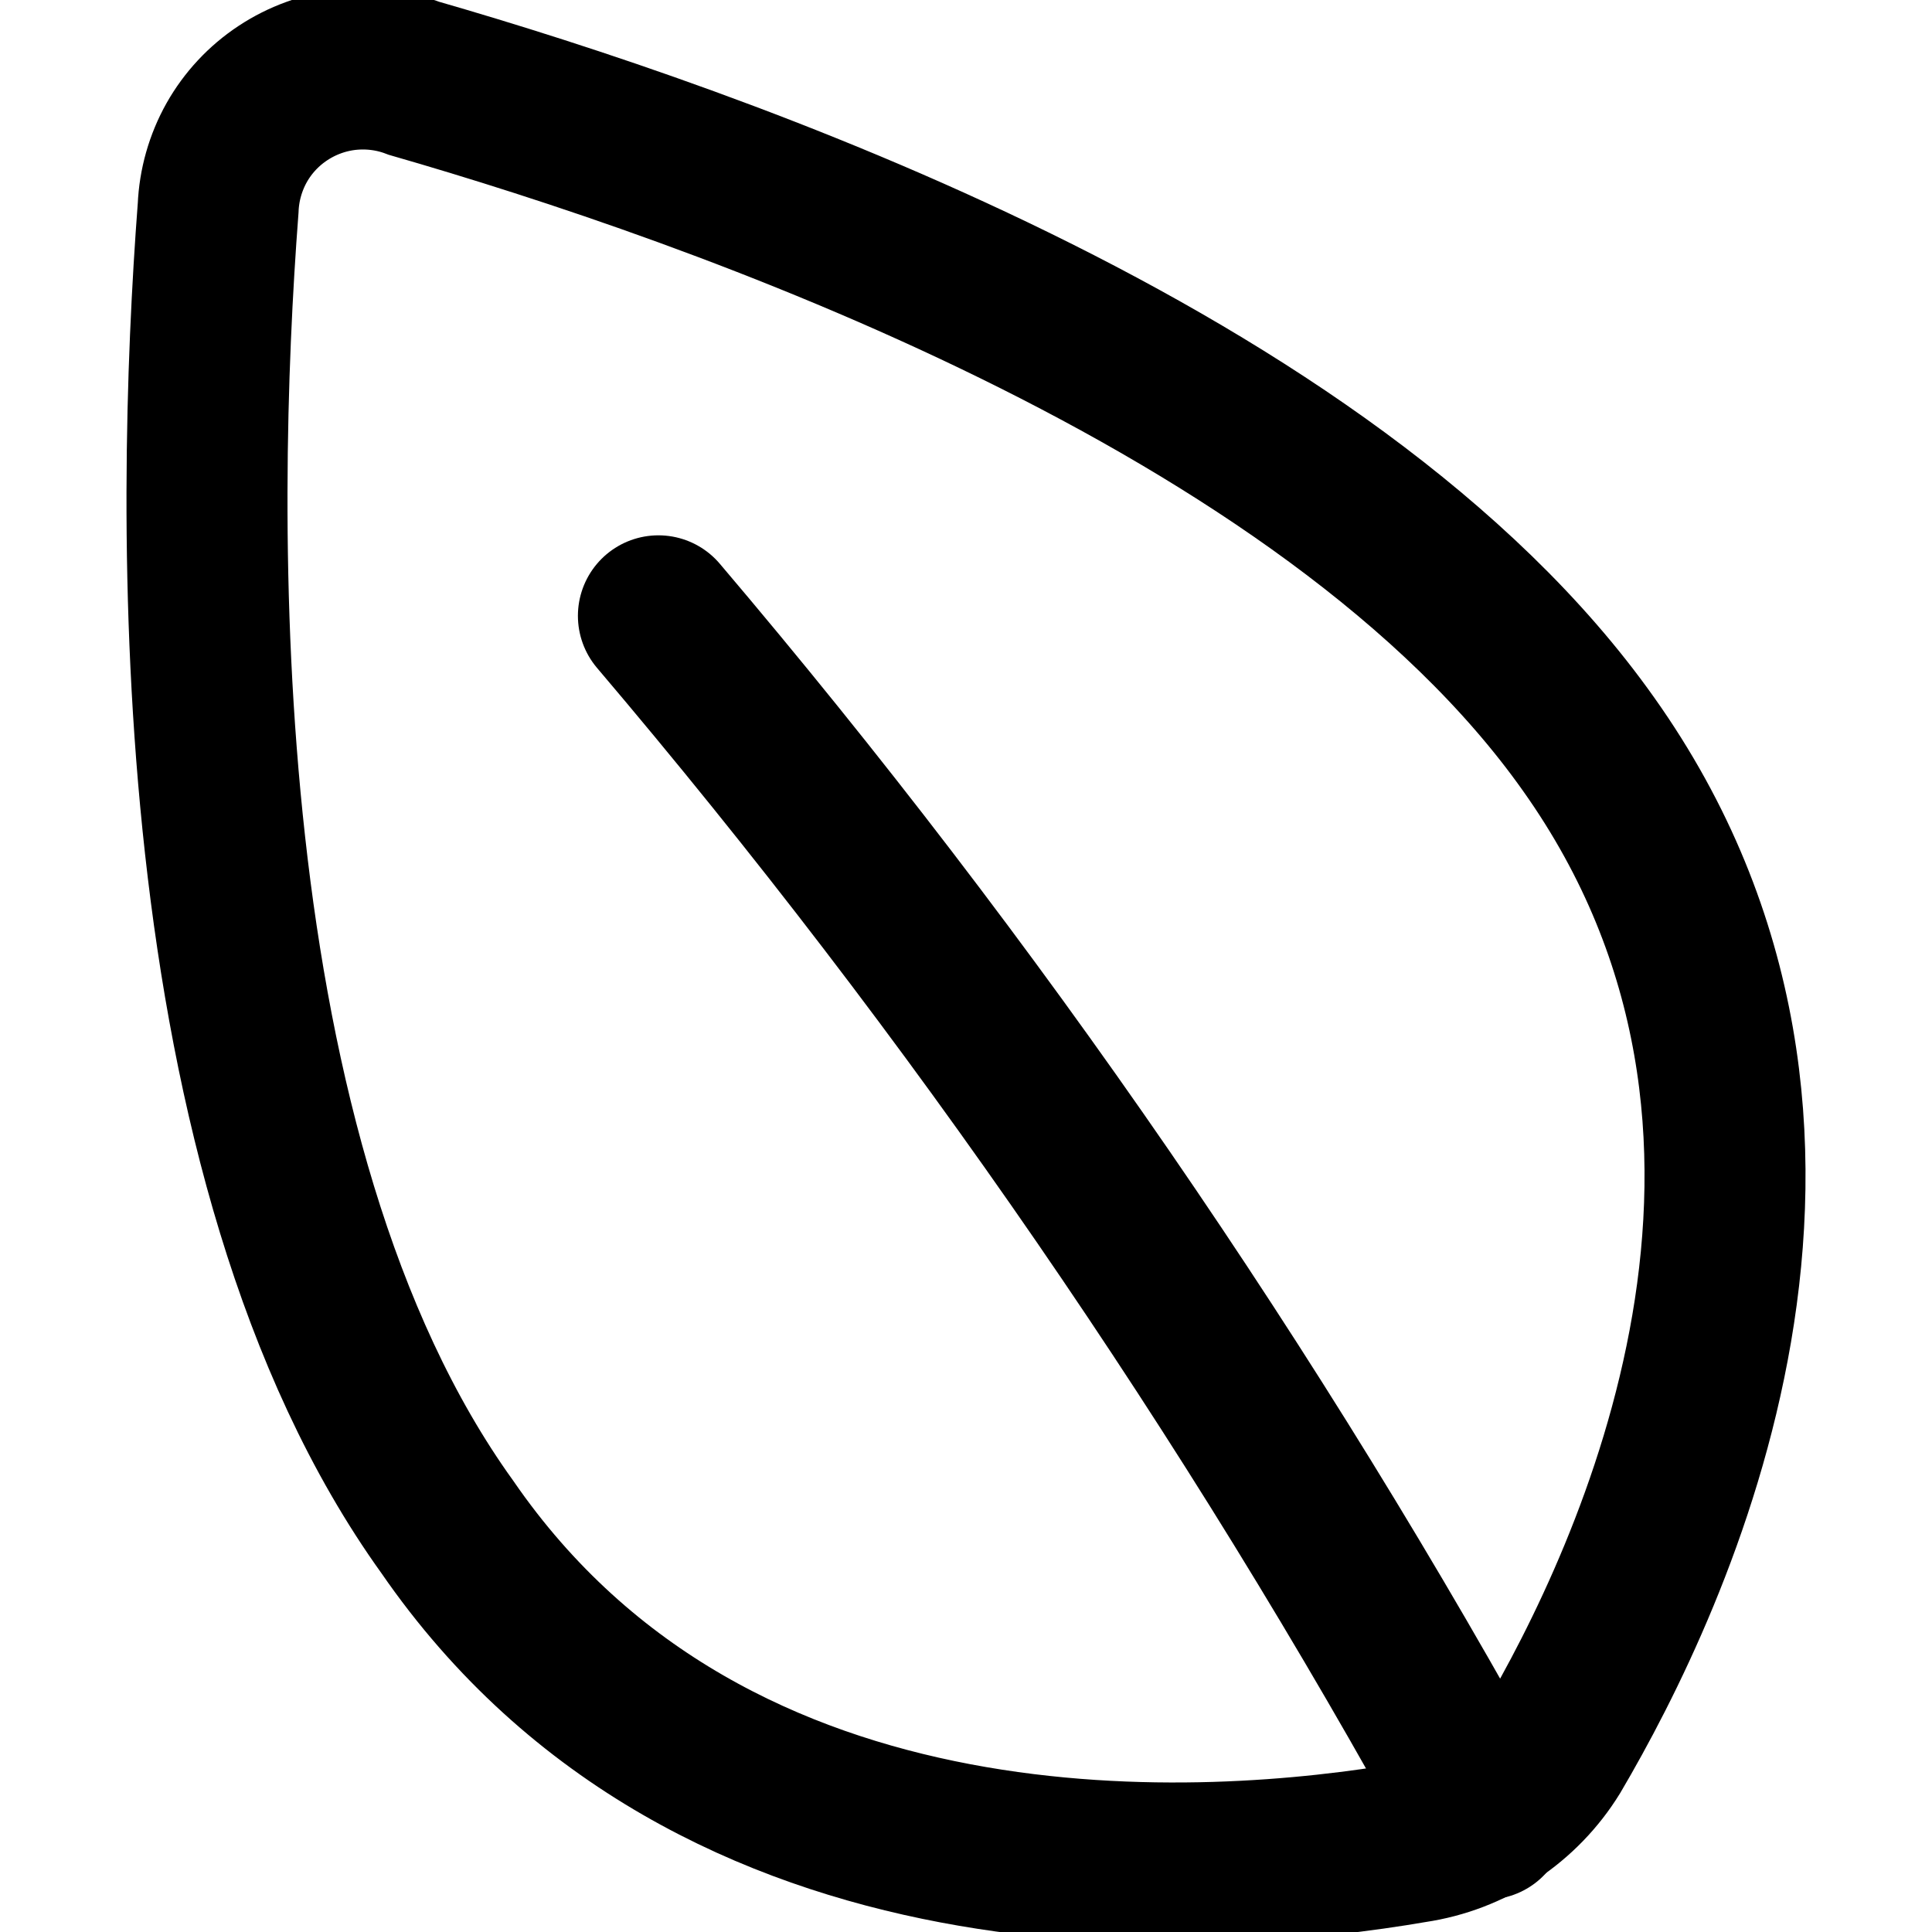
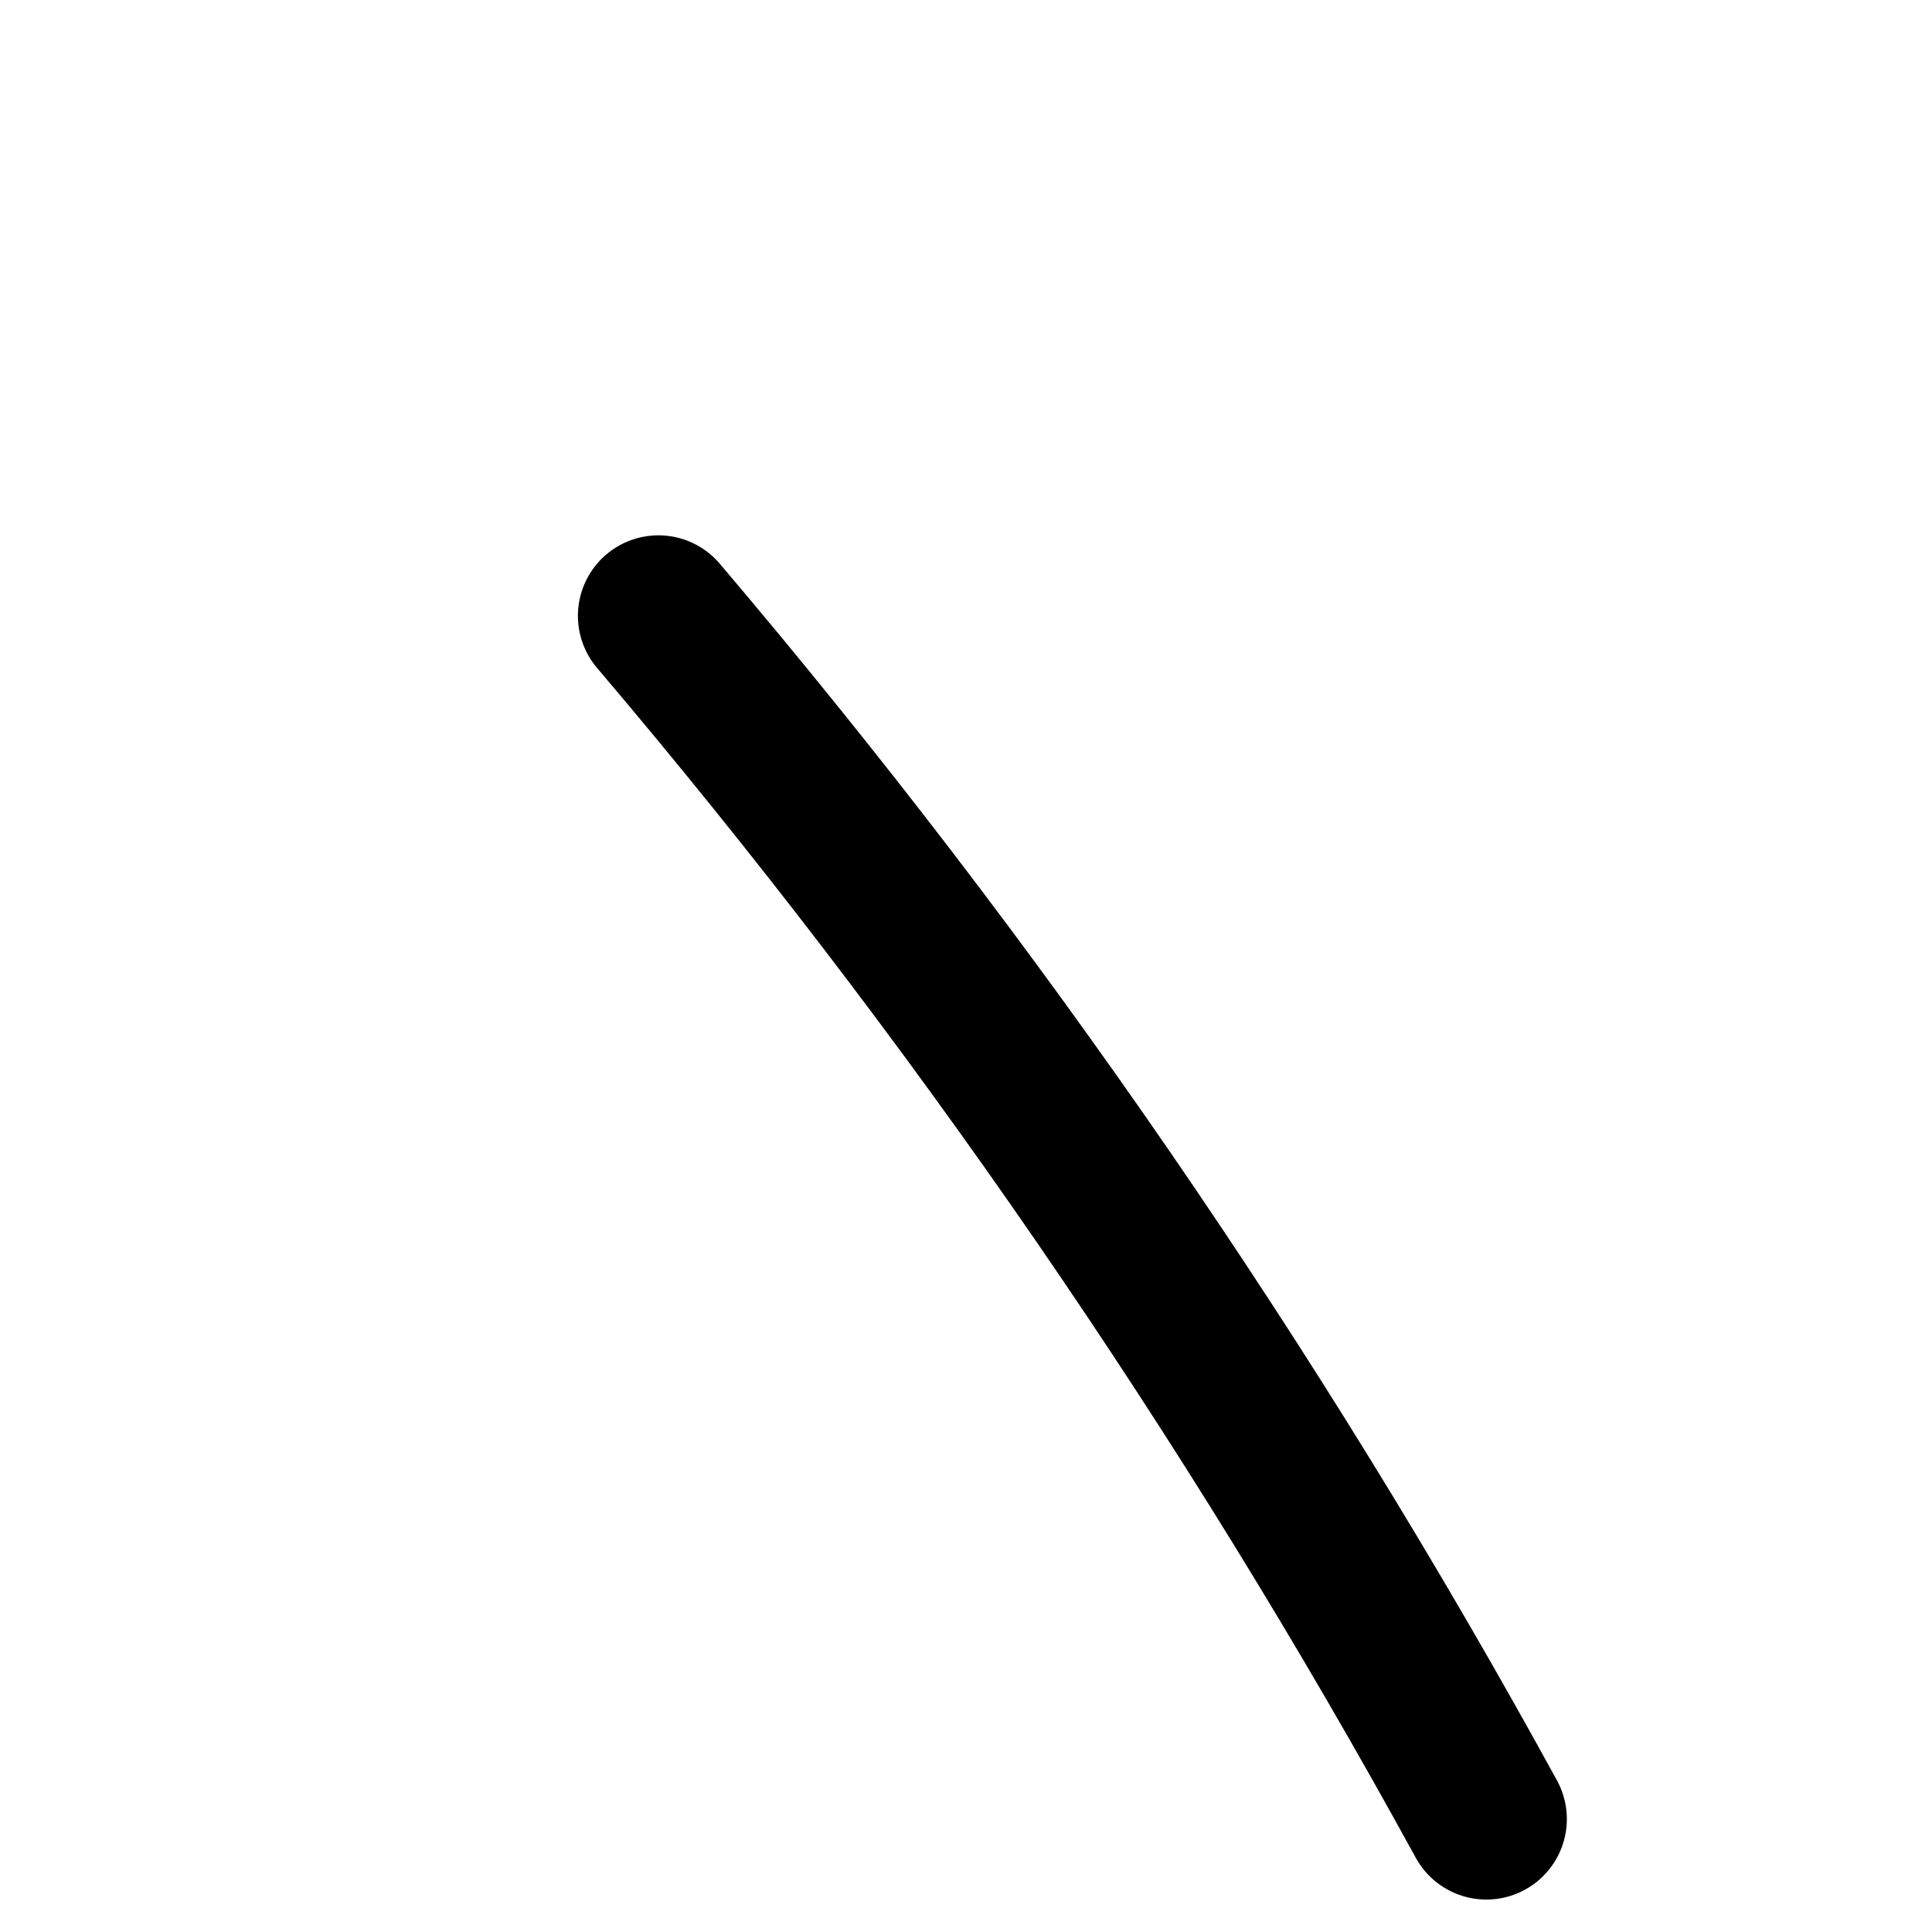
<svg xmlns="http://www.w3.org/2000/svg" fill="none" height="100%" overflow="visible" preserveAspectRatio="none" style="display: block;" viewBox="0 0 24 24" width="100%">
  <g clip-path="url(#clip0_0_9)" id="leaf--nature-environment-leaf-ecology-plant-plants-eco">
    <g id="leaf--nature-environment-leaf-ecology-plant-plants-eco_2">
-       <path d="M19.733 9.243C23.162 14.071 20.539 19.601 19.27 21.758C19.084 22.06 18.834 22.317 18.538 22.513C18.242 22.708 17.907 22.836 17.556 22.888C15.07 23.316 8.881 23.796 5.556 18.967C2.281 14.413 2.419 6.4 2.71 2.582C2.722 2.298 2.801 2.02 2.94 1.772C3.08 1.524 3.277 1.313 3.515 1.156C3.753 0.999 4.024 0.9 4.308 0.868C4.591 0.837 4.878 0.872 5.144 0.973C8.83 2.035 16.51 4.688 19.733 9.243Z" id="Vector" stroke="black" stroke-linecap="round" stroke-width="2" />
      <path d="M8.179 7.65C12.105 12.272 15.552 17.28 18.464 22.597" id="Vector_2" stroke="black" stroke-linecap="round" stroke-width="2" />
    </g>
  </g>
  <defs>
    <clipPath id="clip0_0_9">
      <rect fill="white" height="24" width="24" />
    </clipPath>
  </defs>
</svg>